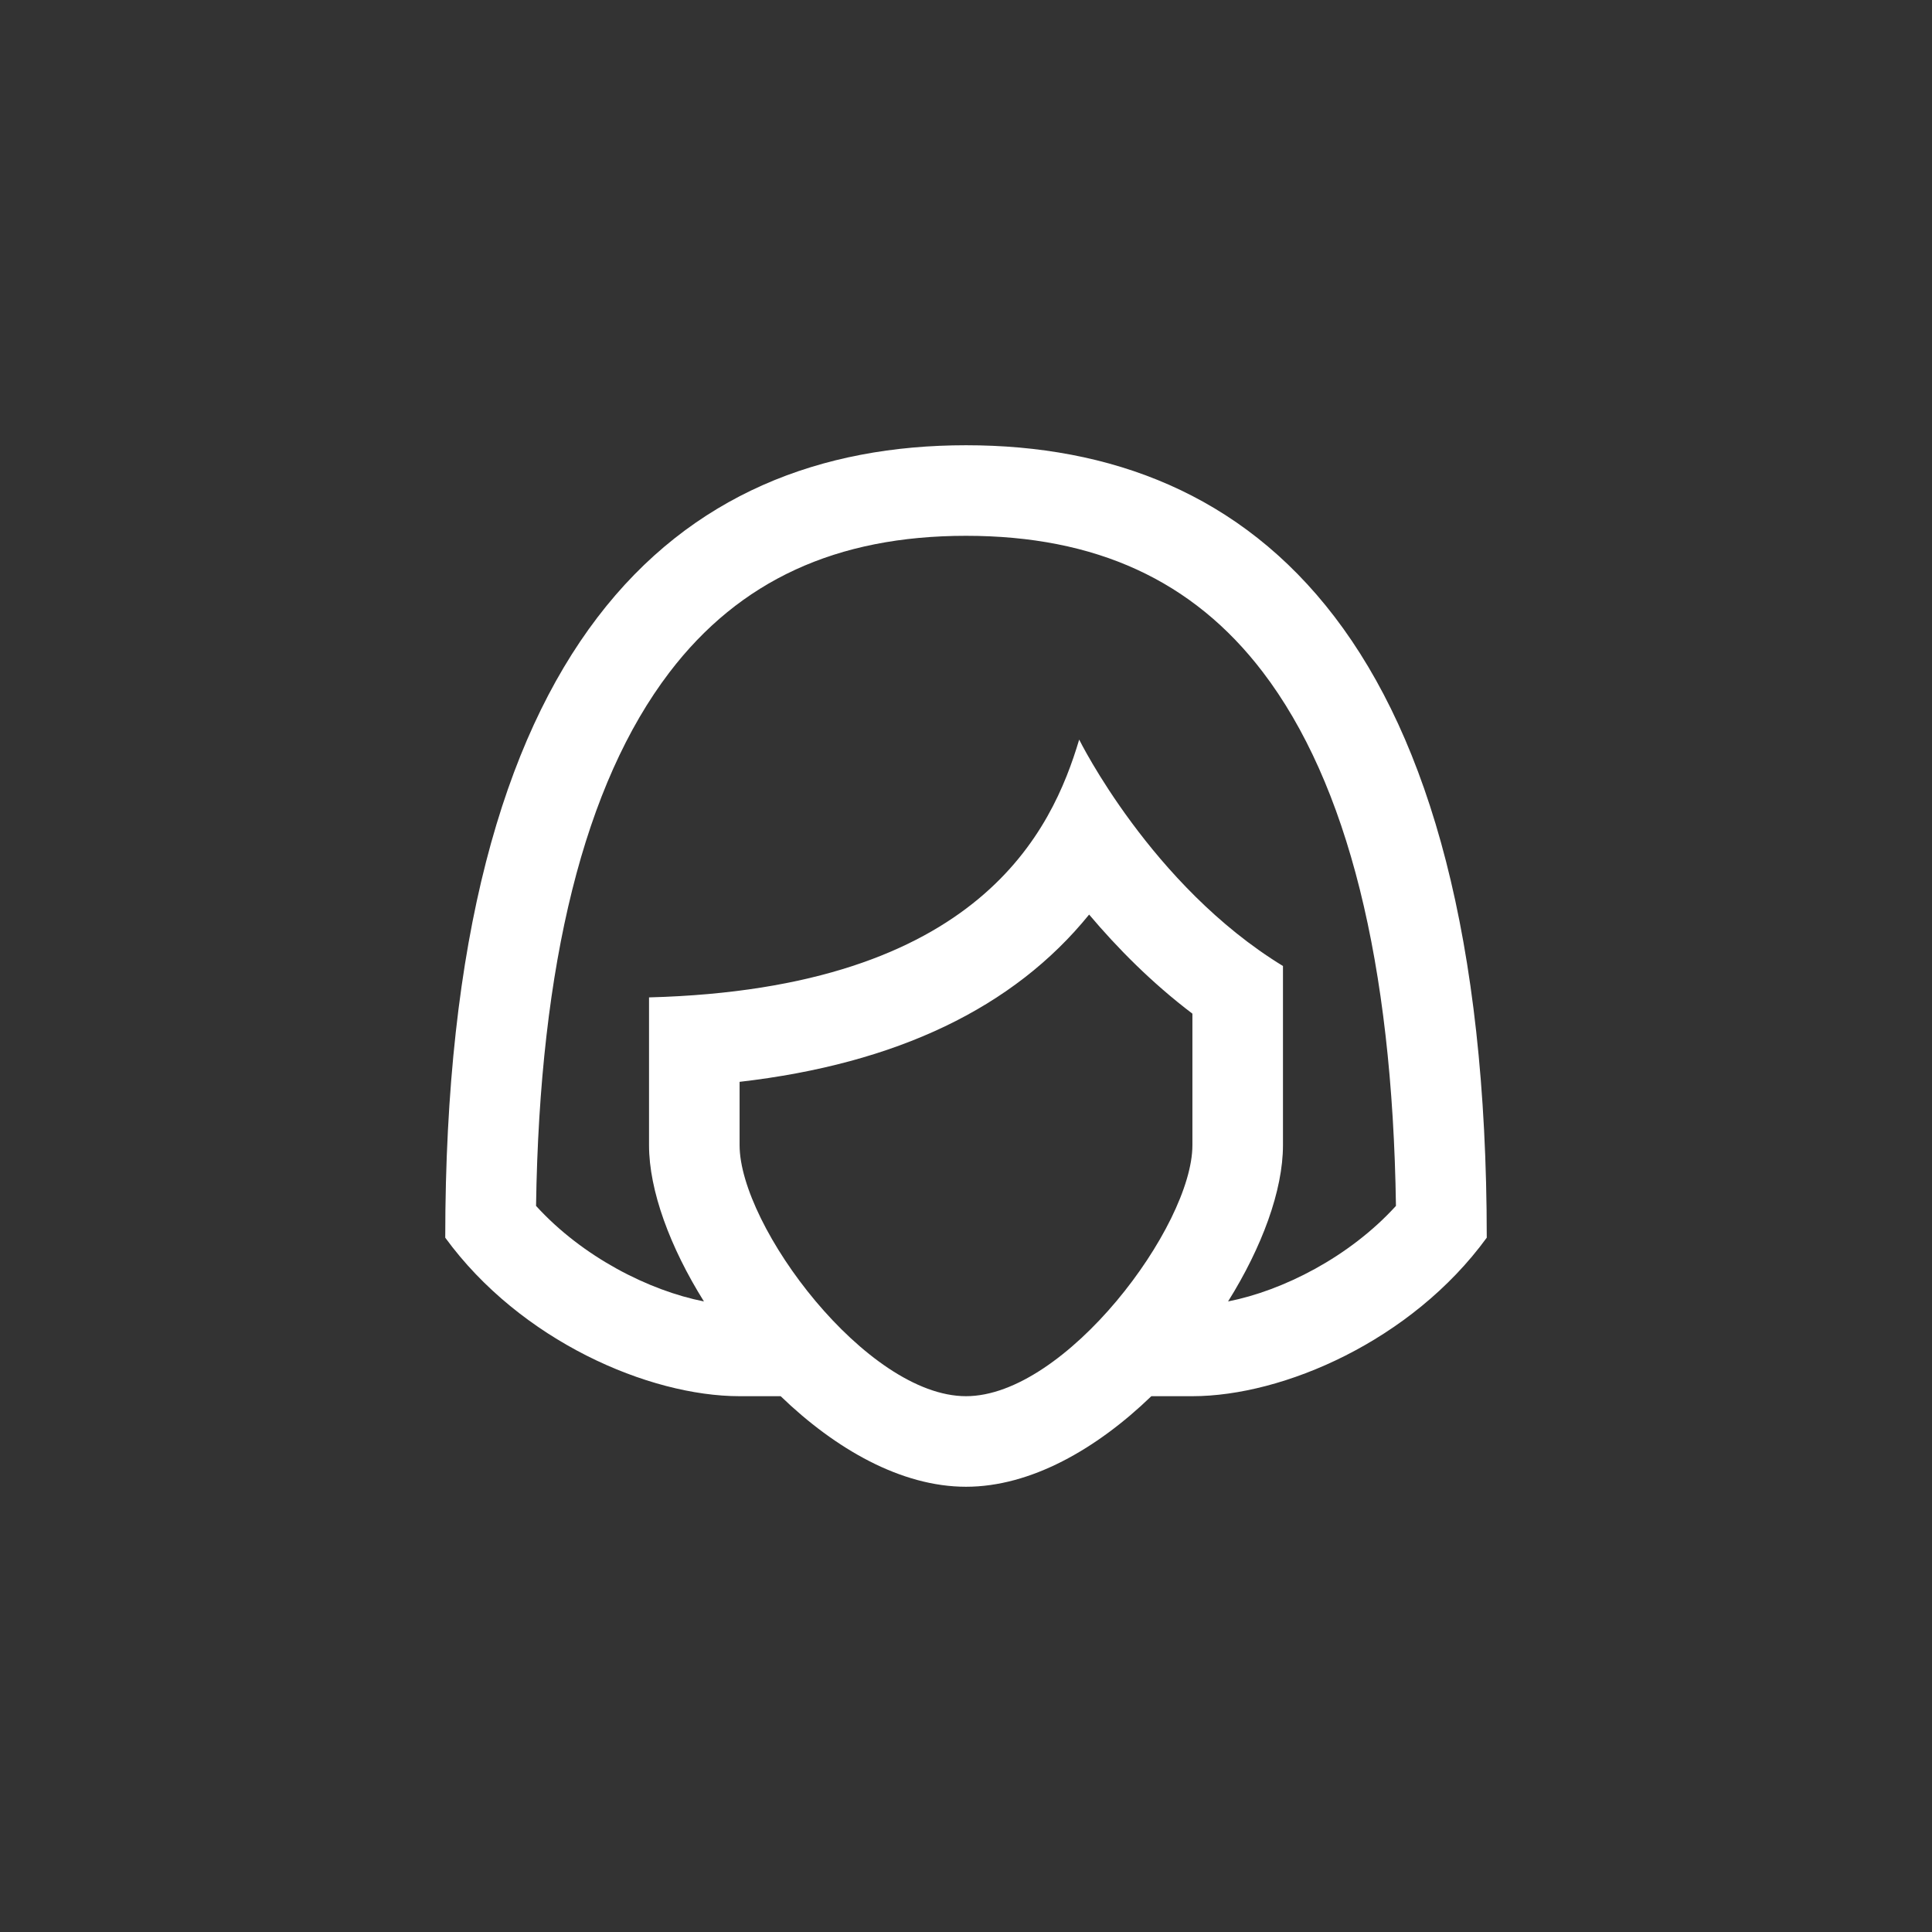
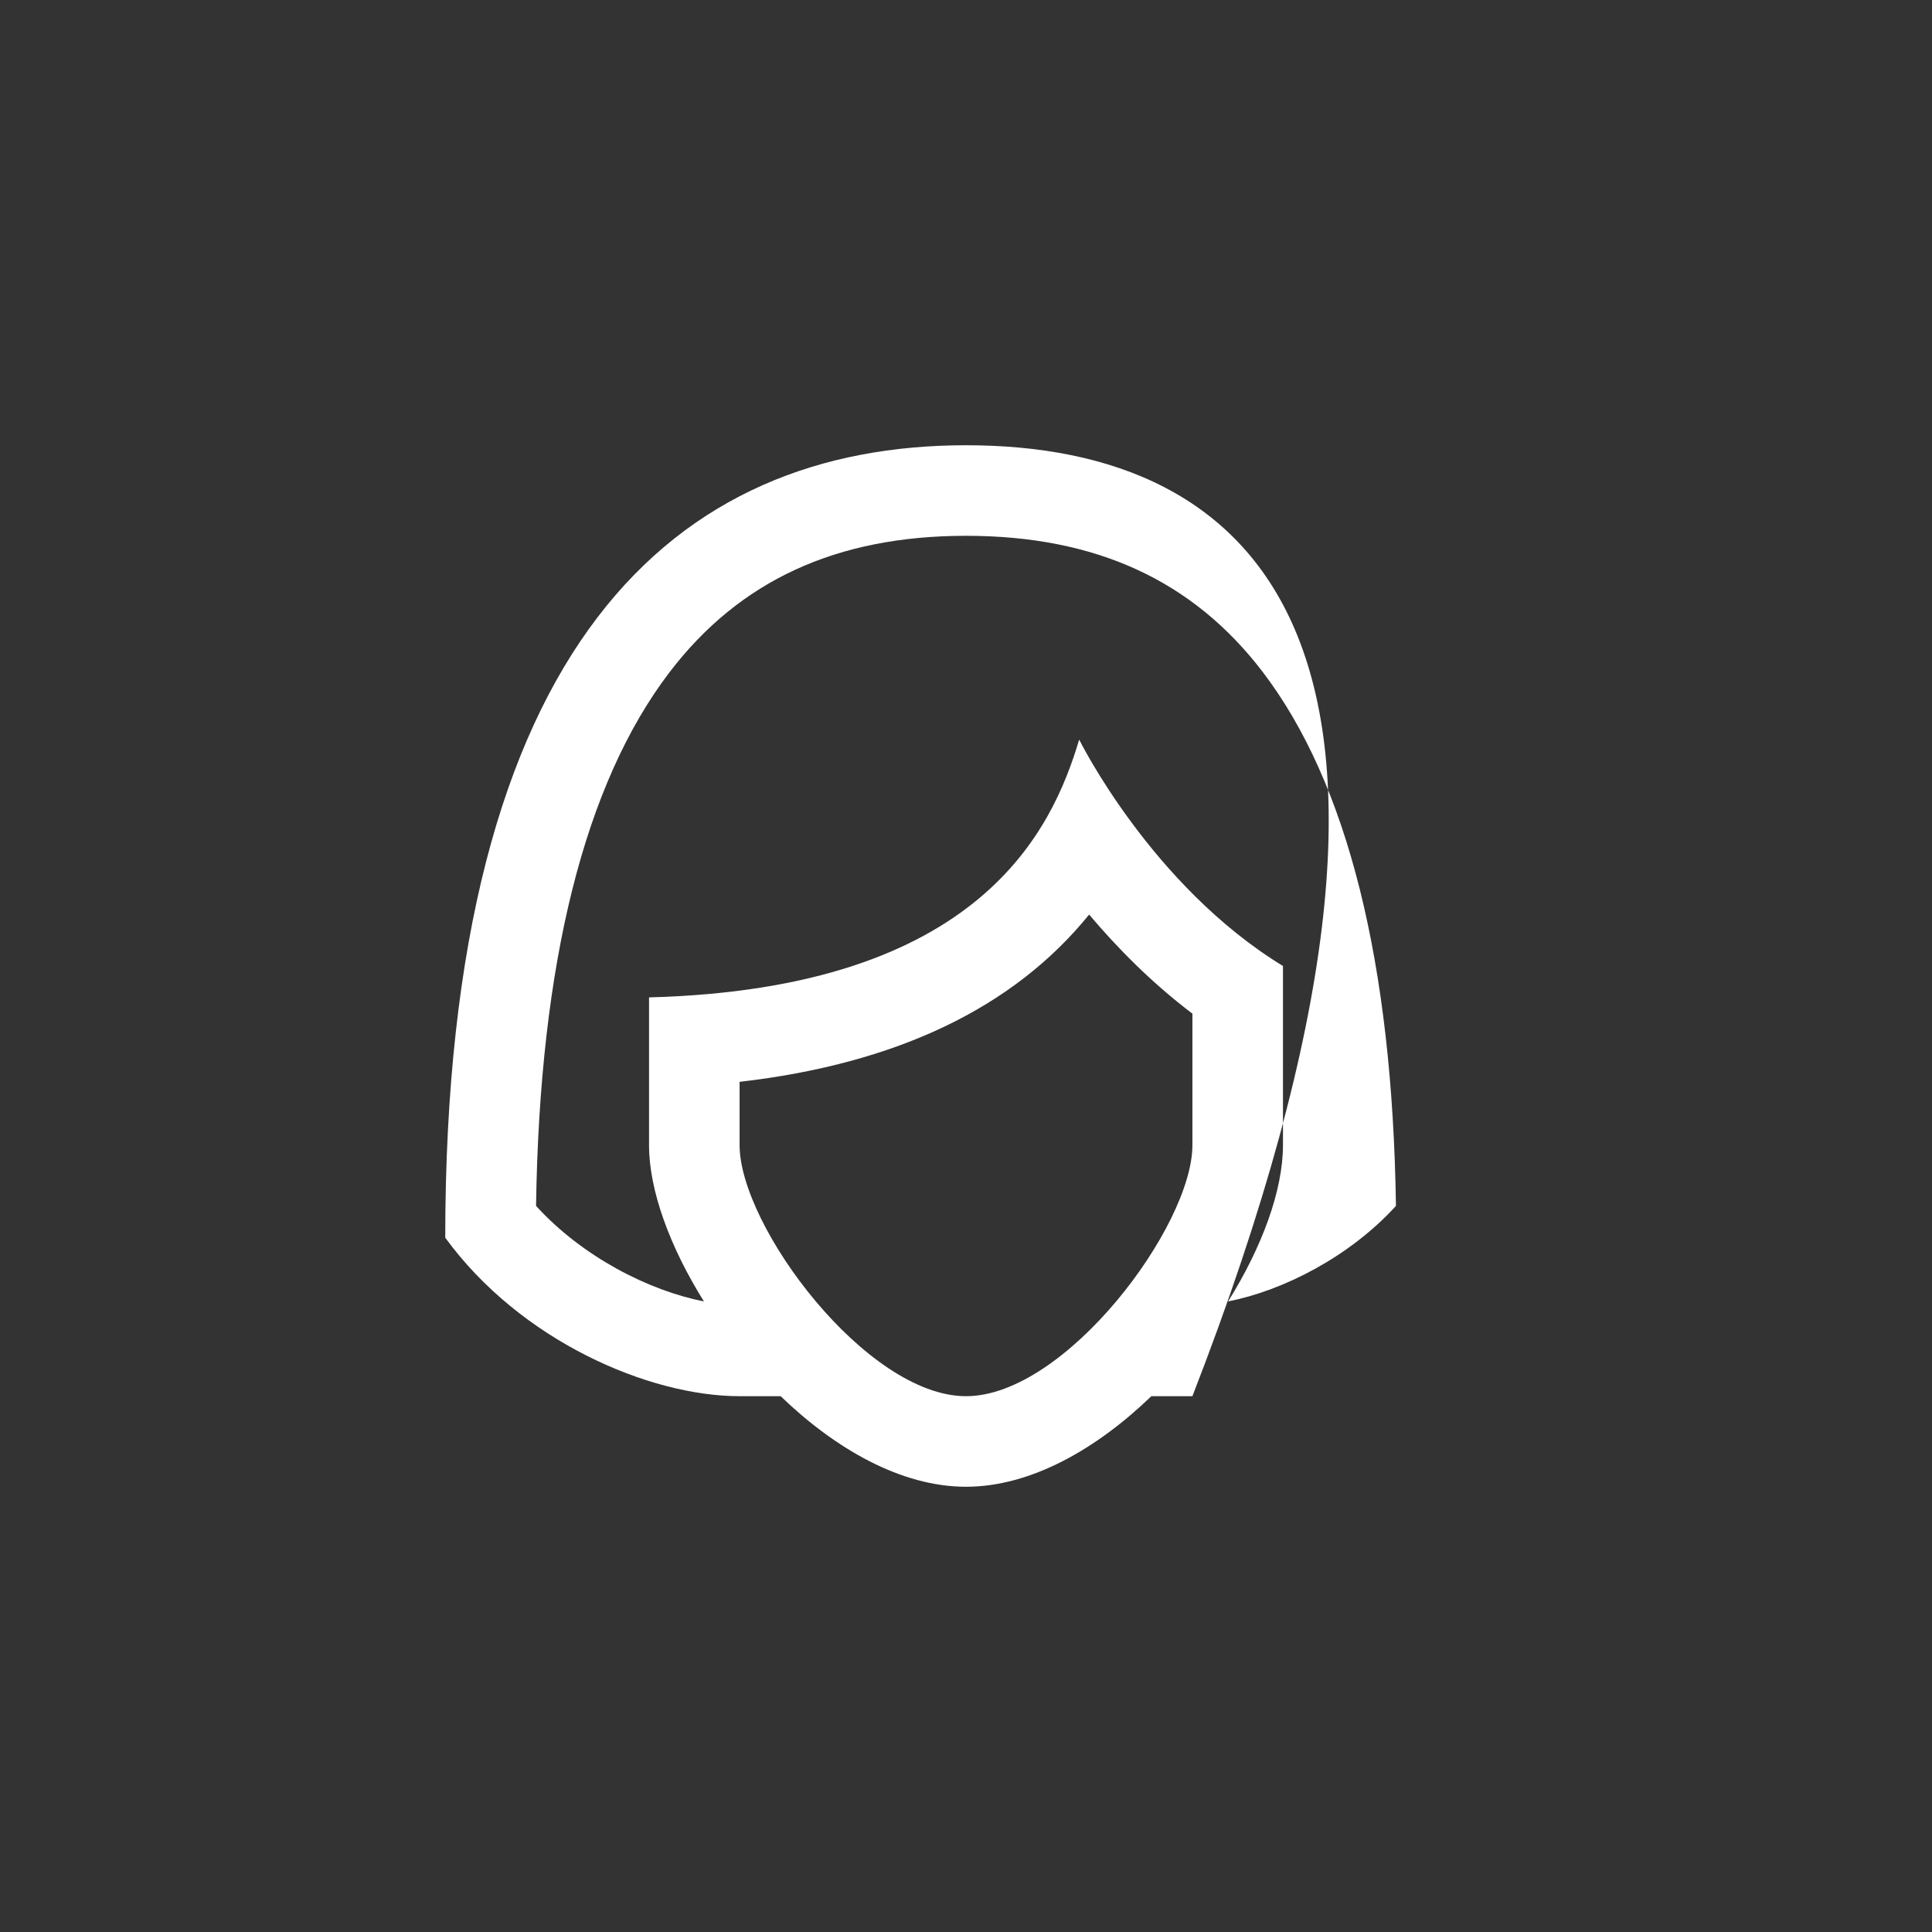
<svg xmlns="http://www.w3.org/2000/svg" width="48" height="48" viewBox="0 0 48 48" fill="none">
  <rect x="0" y="0" width="48" height="48" fill="#333333" stroke="none" />
-   <path d="M24 11.062C16.828 11.062 11.062 15.912 11.062 30.75C12.931 33.315 16.125 34.688 18.375 34.688H19.395C20.757 36.001 22.391 36.938 24 36.938C25.609 36.938 27.243 36.001 28.605 34.688H29.625C31.875 34.688 35.069 33.315 36.938 30.75C36.938 15.871 31.172 11.062 24 11.062ZM24 13.312C27.223 13.312 29.633 14.418 31.37 16.692C33.48 19.456 34.594 23.918 34.682 29.96C33.525 31.231 31.875 32.065 30.511 32.334C31.352 30.989 31.875 29.579 31.875 28.452V24C28.6 22.001 26.812 18.375 26.812 18.375C26.144 20.611 24.362 24.562 16.125 24.78V28.452C16.125 29.579 16.648 30.989 17.489 32.334C16.125 32.065 14.475 31.231 13.318 29.96C13.407 23.932 14.52 19.476 16.631 16.706C18.372 14.423 20.782 13.312 24 13.312ZM27.059 22.722C27.758 23.55 28.615 24.419 29.625 25.184V28.452C29.625 30.46 26.474 34.688 24 34.688C21.526 34.688 18.375 30.46 18.375 28.452V26.878C22.279 26.428 25.183 25.038 27.059 22.722Z" fill="white" />
+   <path d="M24 11.062C16.828 11.062 11.062 15.912 11.062 30.75C12.931 33.315 16.125 34.688 18.375 34.688H19.395C20.757 36.001 22.391 36.938 24 36.938C25.609 36.938 27.243 36.001 28.605 34.688H29.625C36.938 15.871 31.172 11.062 24 11.062ZM24 13.312C27.223 13.312 29.633 14.418 31.37 16.692C33.48 19.456 34.594 23.918 34.682 29.96C33.525 31.231 31.875 32.065 30.511 32.334C31.352 30.989 31.875 29.579 31.875 28.452V24C28.6 22.001 26.812 18.375 26.812 18.375C26.144 20.611 24.362 24.562 16.125 24.78V28.452C16.125 29.579 16.648 30.989 17.489 32.334C16.125 32.065 14.475 31.231 13.318 29.96C13.407 23.932 14.52 19.476 16.631 16.706C18.372 14.423 20.782 13.312 24 13.312ZM27.059 22.722C27.758 23.55 28.615 24.419 29.625 25.184V28.452C29.625 30.46 26.474 34.688 24 34.688C21.526 34.688 18.375 30.46 18.375 28.452V26.878C22.279 26.428 25.183 25.038 27.059 22.722Z" fill="white" />
</svg>